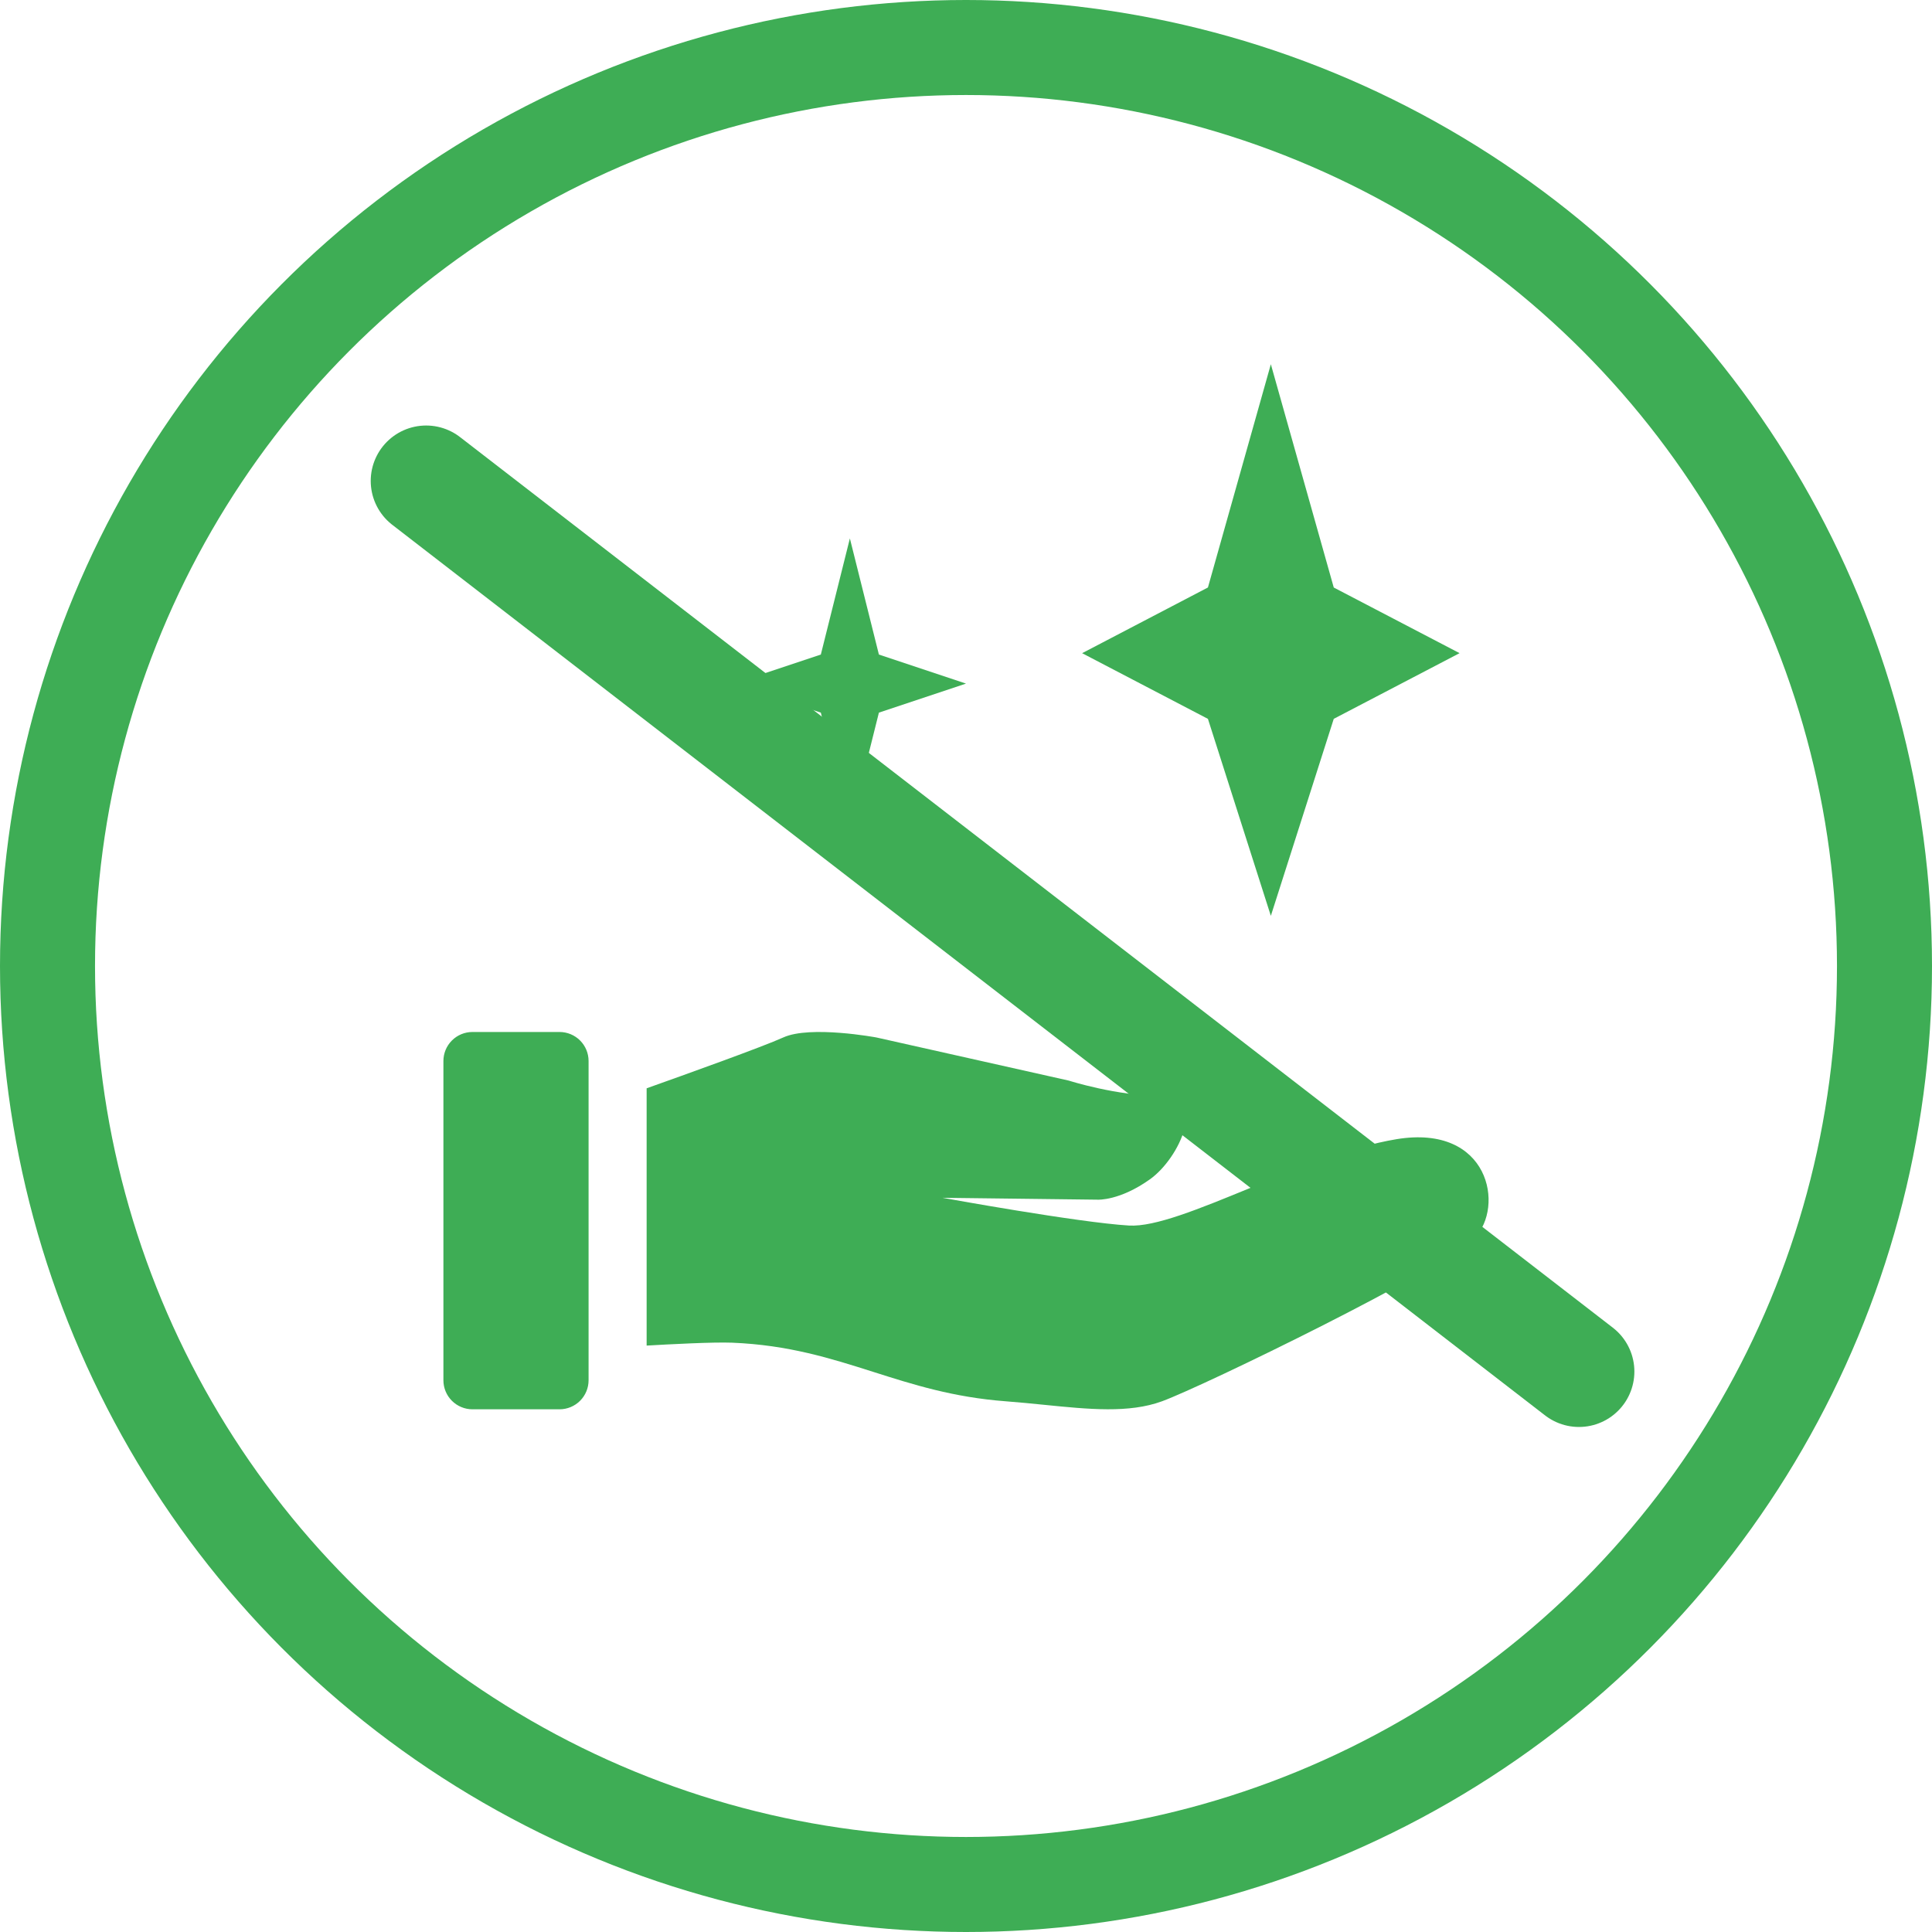
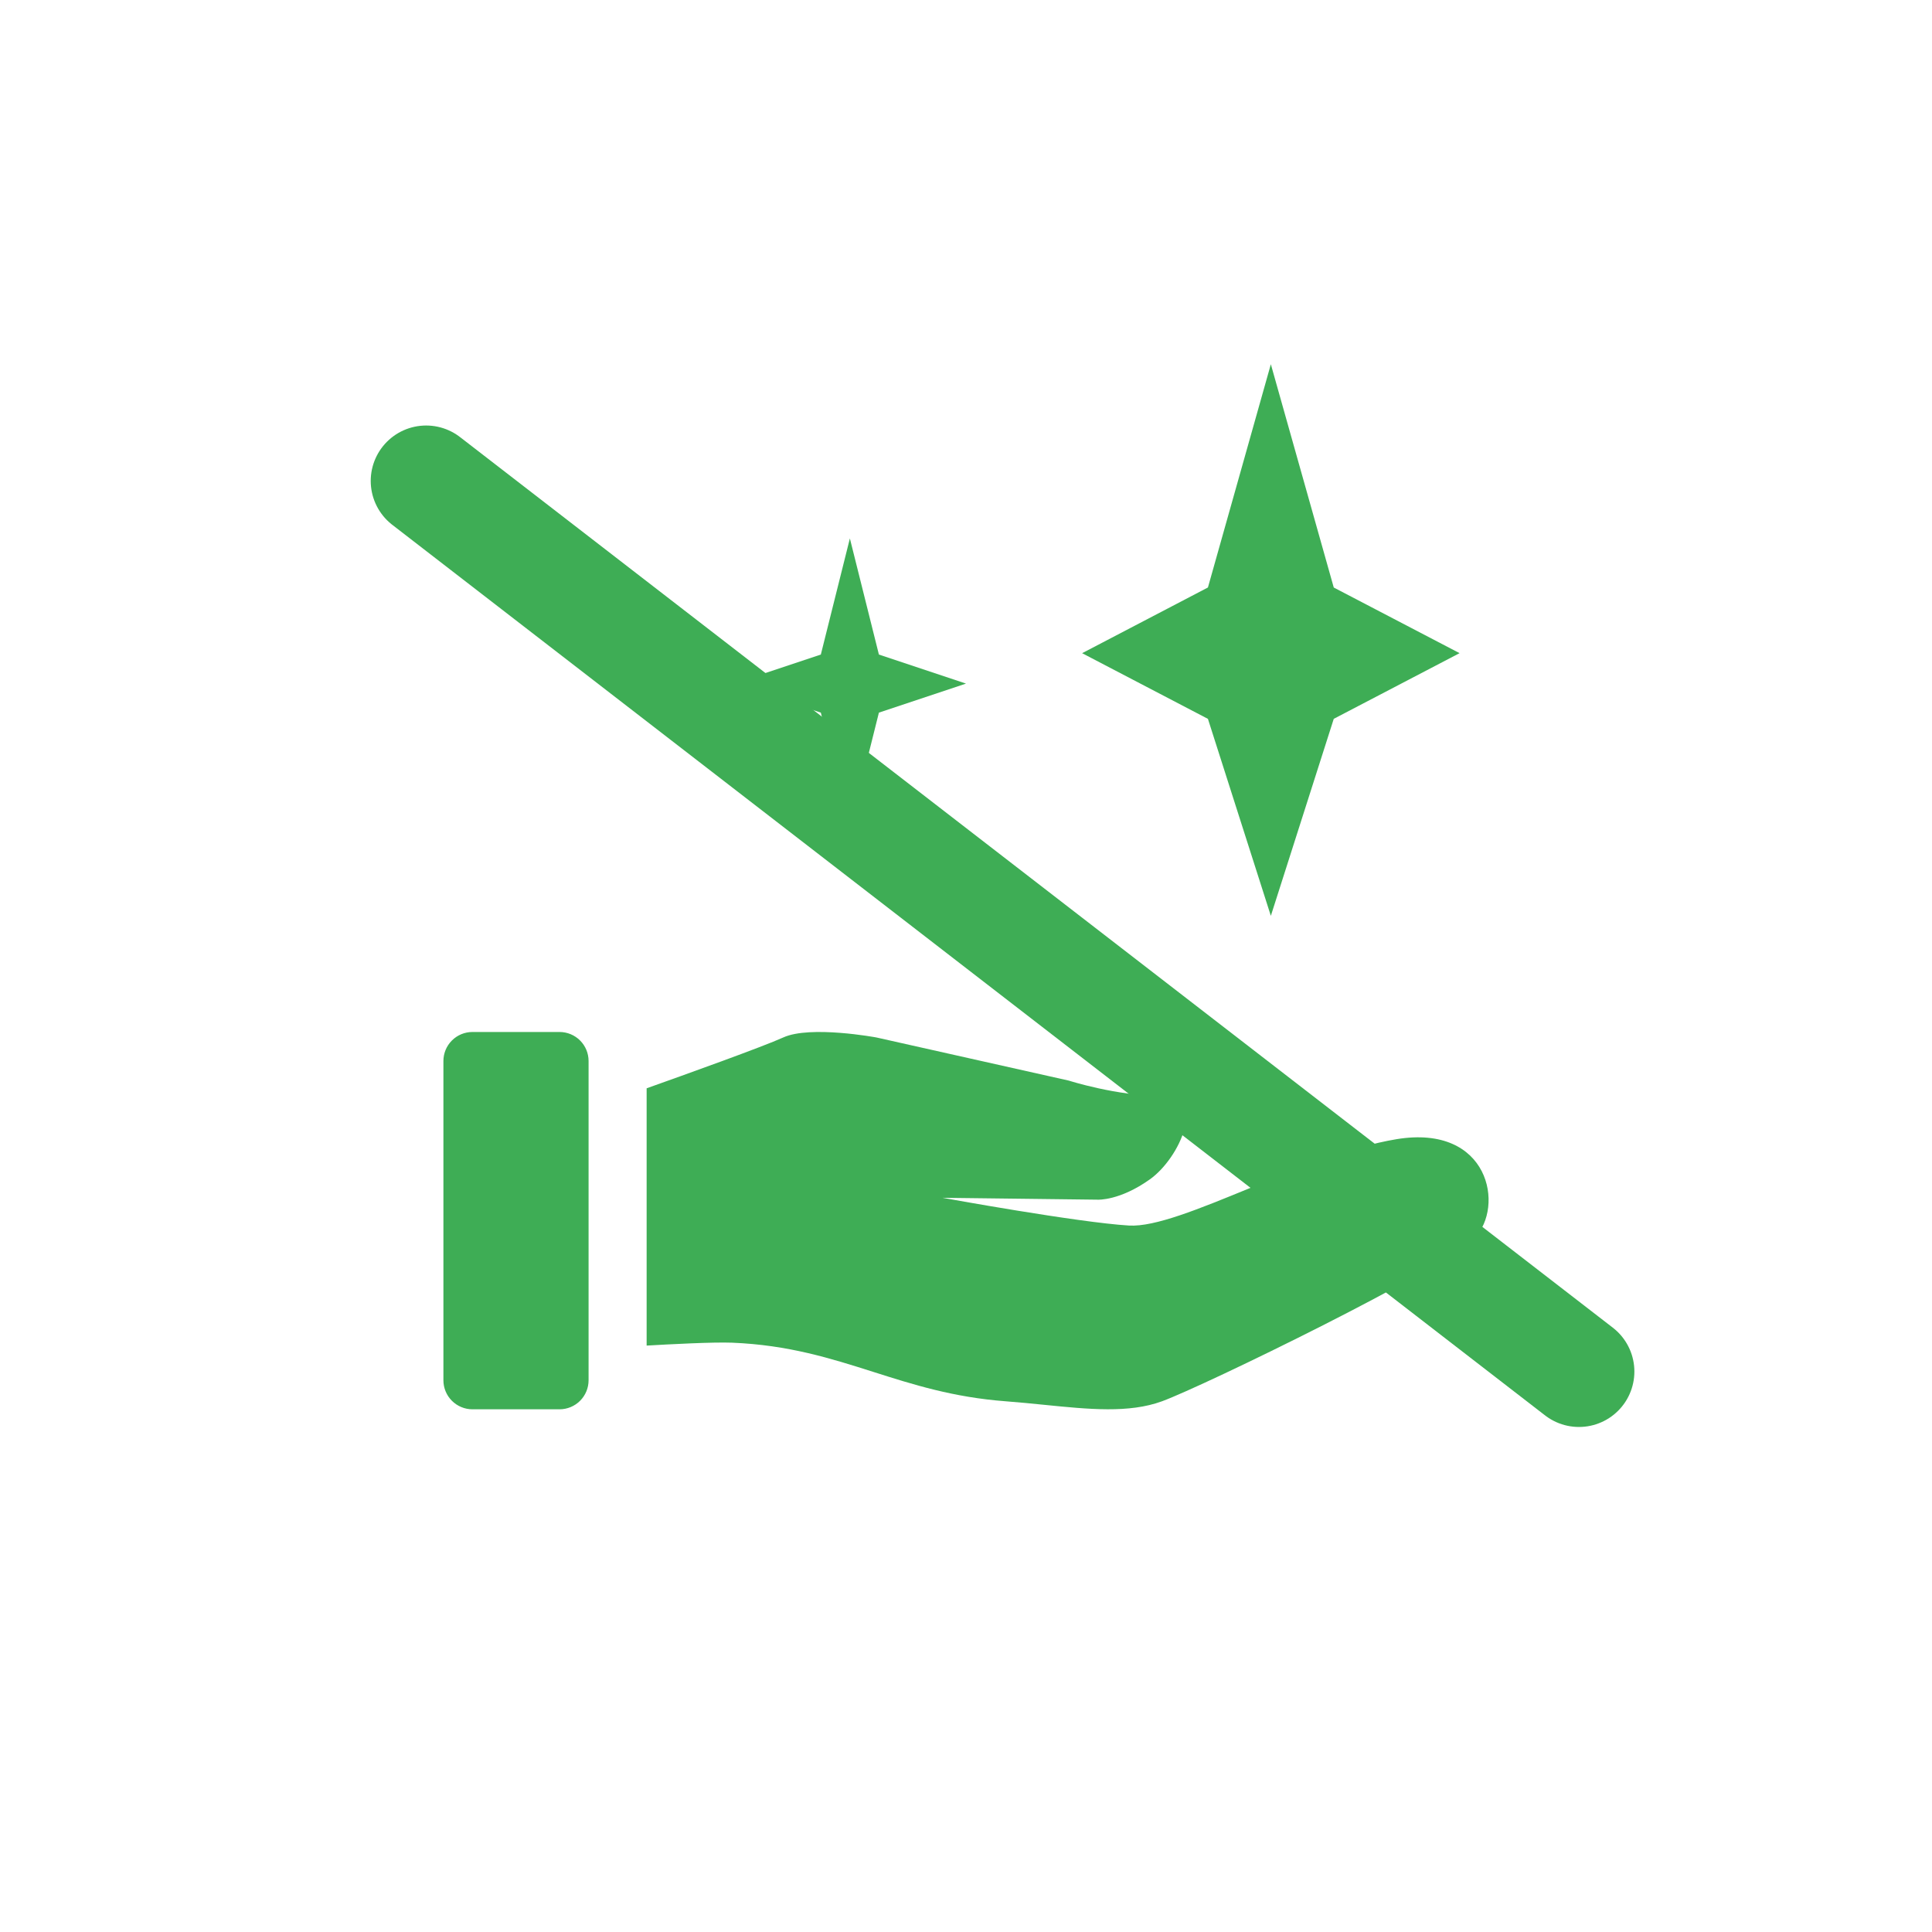
<svg xmlns="http://www.w3.org/2000/svg" fill="none" viewBox="0 0 122 122" height="122" width="122">
  <path fill="#3EAD55" d="M80.25 23L76.277 37.098L68.333 41.247L76.277 45.394L80.25 57.833L84.223 45.392L92.167 41.245L84.223 37.1L80.25 23ZM53.667 34L51.833 41.333L46.333 43.167L51.833 45L53.667 52.333L55.5 45L61 43.167L55.5 41.333L53.667 34ZM28 67C28 66.514 28.193 66.047 28.537 65.704C28.881 65.36 29.347 65.167 29.833 65.167H35.333C35.82 65.167 36.286 65.36 36.63 65.704C36.974 66.047 37.167 66.514 37.167 67V87.159C37.167 87.646 36.974 88.112 36.63 88.456C36.286 88.799 35.82 88.993 35.333 88.993H29.833C29.347 88.993 28.881 88.799 28.537 88.456C28.193 88.112 28 87.646 28 87.159V67ZM49.459 65.513C51.168 64.734 55.344 65.513 55.344 65.513L67.492 68.237C67.492 68.237 70.53 69.211 73.377 69.211C76.224 69.211 74.521 73.109 72.616 74.469C70.711 75.829 69.327 75.756 69.327 75.756L59.519 75.637C59.519 75.637 68.062 77.195 71.289 77.389C72.922 77.489 75.725 76.337 78.86 75.052C81.913 73.798 85.277 72.418 88.181 71.937C94.066 70.966 95.016 76.222 93.116 78.169C91.219 80.116 76.033 87.513 73.377 88.487C71.294 89.249 68.777 88.996 65.937 88.71C65.151 88.632 64.338 88.549 63.506 88.487C60.188 88.236 57.654 87.429 55.146 86.631C52.455 85.777 49.795 84.932 46.233 84.787C45.037 84.739 42.239 84.888 40.833 84.97V68.723C43.264 67.858 48.187 66.093 49.459 65.513Z" />
  <line stroke-linecap="round" stroke-width="7" stroke="#3EAD55" y2="86.609" x2="99.706" y1="30.37" x1="26.91" />
-   <circle stroke-width="6" stroke="#3EAD55" r="58" cy="61" cx="61" />
</svg>